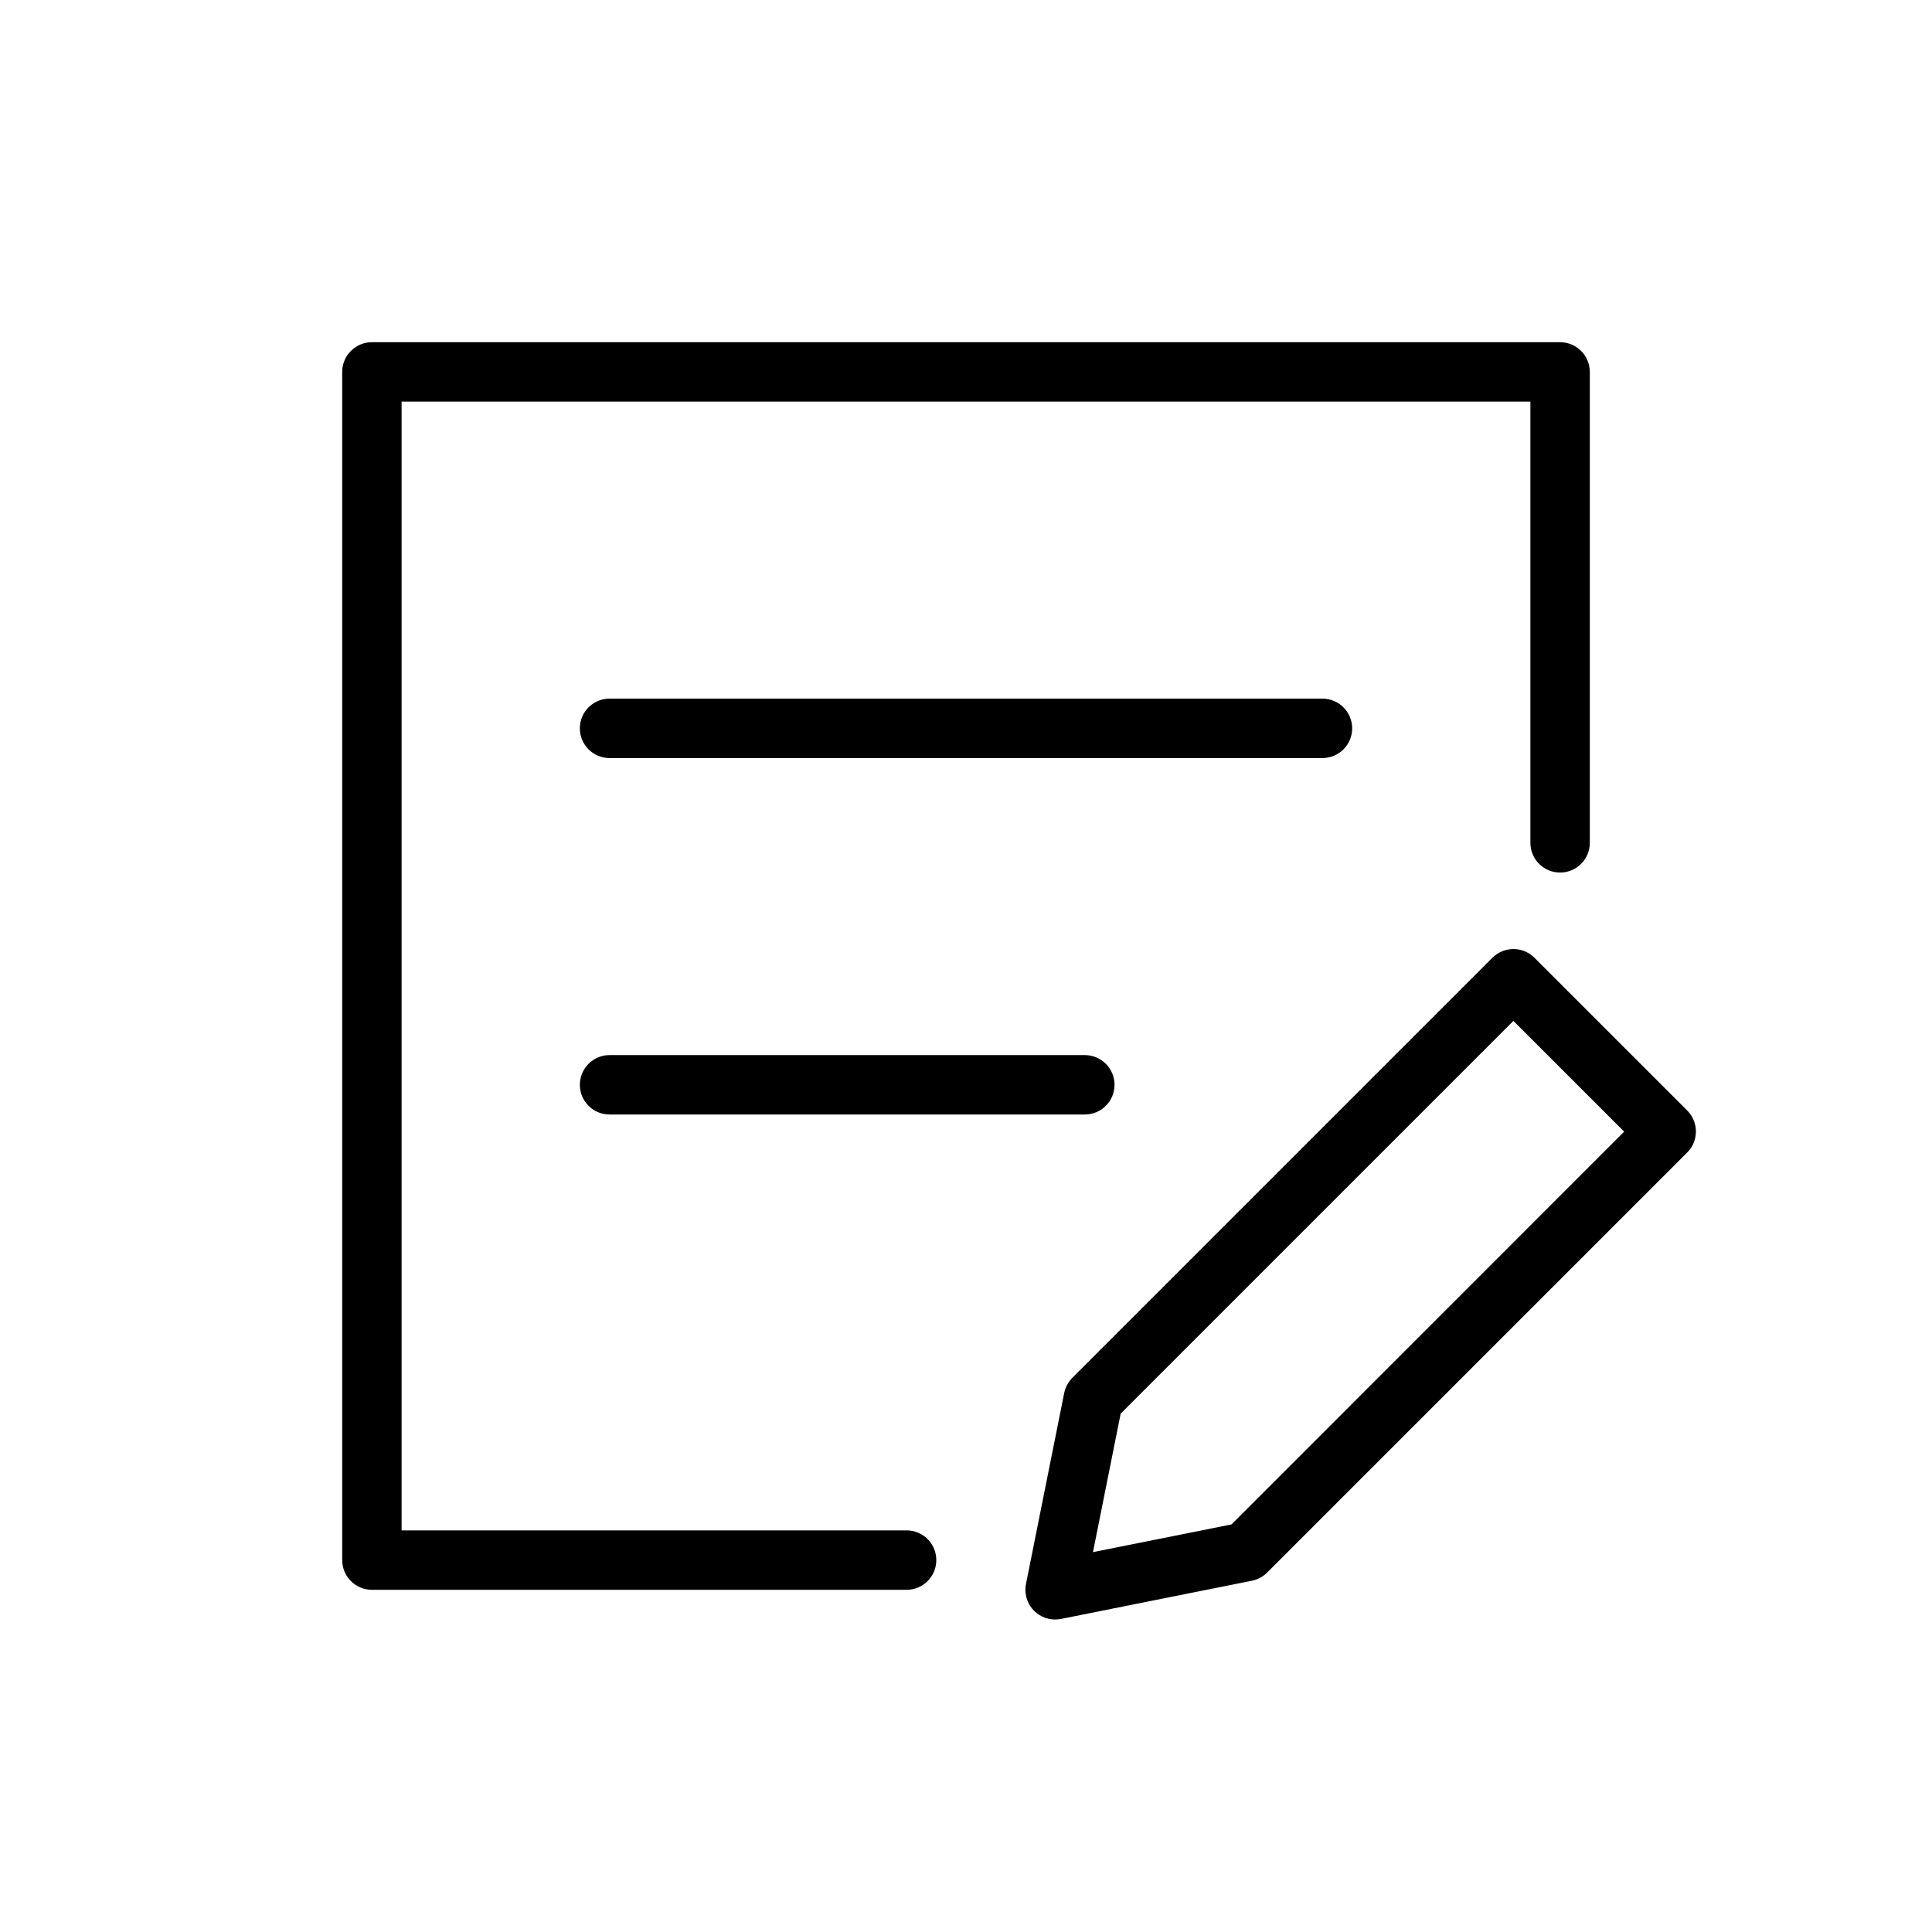
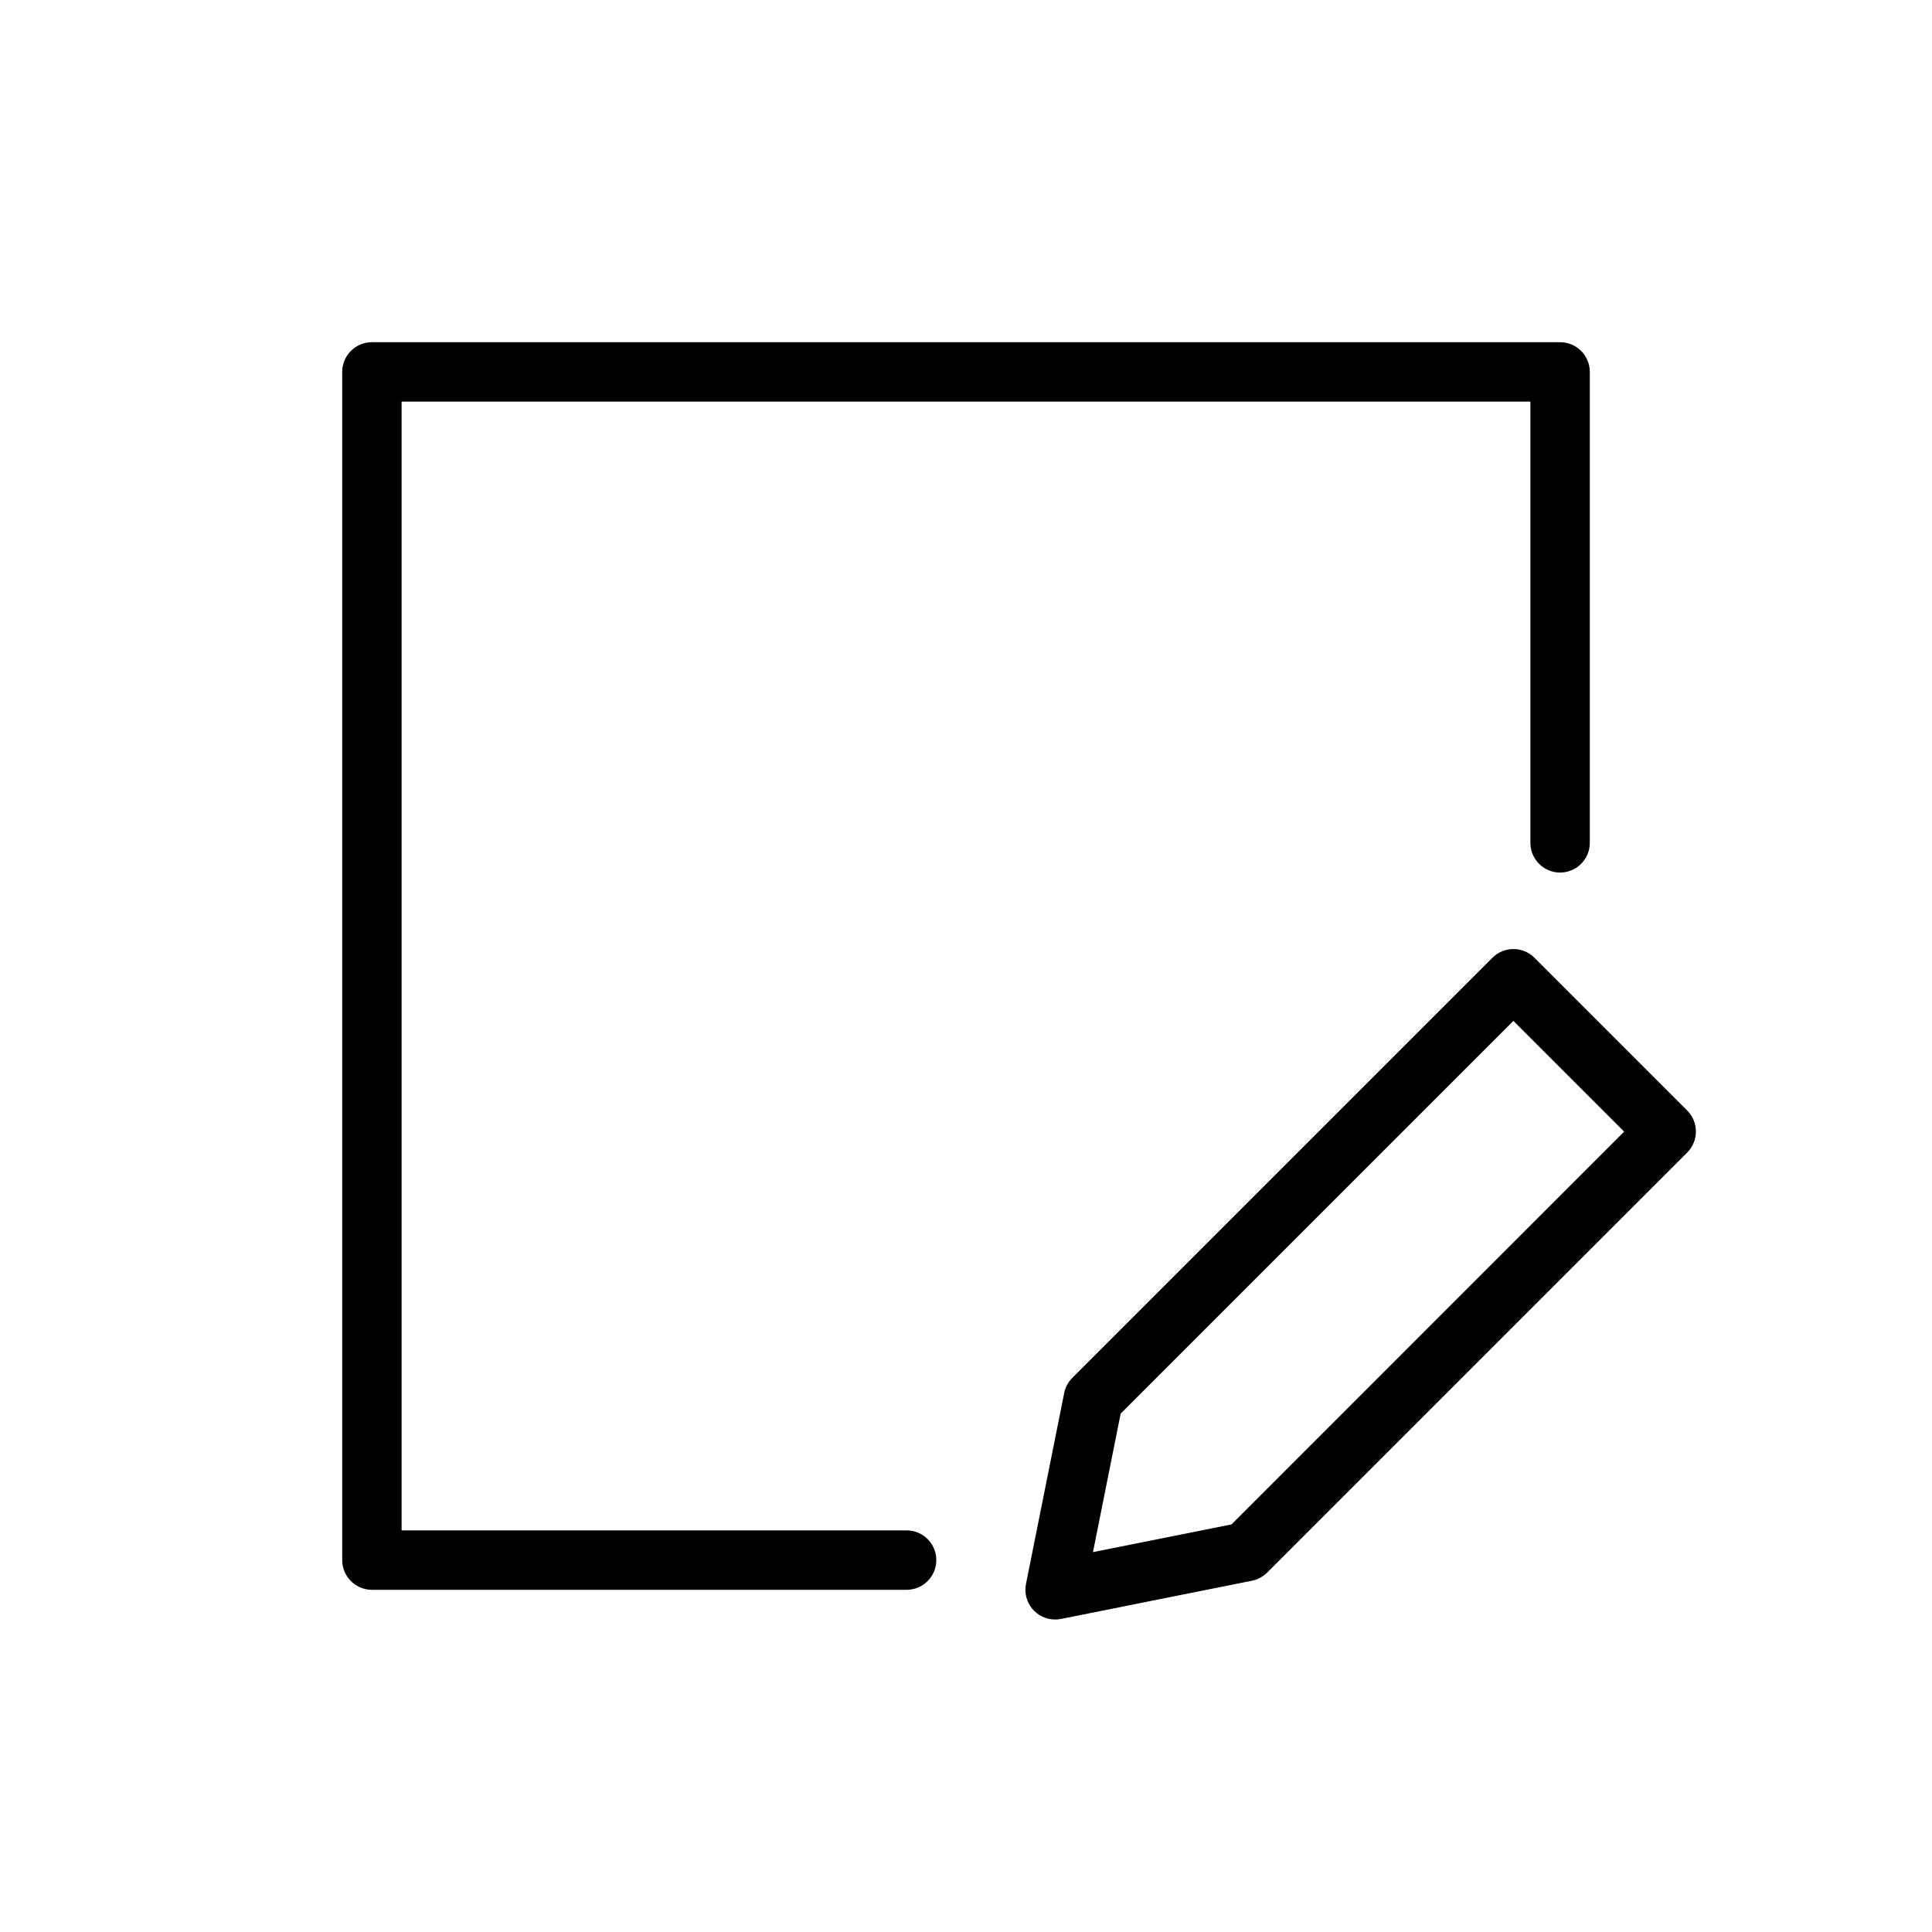
<svg xmlns="http://www.w3.org/2000/svg" fill="#000000" width="800px" height="800px" version="1.1" viewBox="144 144 512 512">
  <g>
    <path d="m384.25 549.57h-133.82v-299.14h299.14v116.93c0 4.348 3.523 7.875 7.871 7.875s7.875-3.527 7.875-7.875v-124.8c0-2.09-0.832-4.09-2.309-5.566-1.477-1.477-3.477-2.305-5.566-2.305h-314.88c-4.348 0-7.871 3.523-7.871 7.871v314.88c0 2.09 0.828 4.09 2.305 5.566 1.477 1.477 3.477 2.309 5.566 2.309h141.7c4.348 0 7.871-3.527 7.871-7.875s-3.523-7.871-7.871-7.871z" />
    <path d="m591.12 438.29-40.48-40.48c-3.074-3.07-8.055-3.07-11.129 0l-111.33 111.33c-1.098 1.098-1.848 2.492-2.156 4.016l-10.125 50.586c-0.473 2.316 0.121 4.723 1.617 6.551 1.496 1.832 3.734 2.894 6.098 2.894 0.531 0 1.059-0.055 1.574-0.156l50.602-10.125c1.523-0.309 2.918-1.059 4.016-2.156l111.33-111.33c3.066-3.078 3.059-8.059-0.016-11.129zm-120.77 109.7-36.699 7.336 7.336-36.699 104.08-104.08 29.348 29.348z" />
-     <path d="m502.34 337.02c0-2.09-0.832-4.09-2.309-5.566-1.473-1.477-3.477-2.309-5.566-2.309h-188.93c-4.348 0-7.871 3.527-7.871 7.875 0 4.348 3.523 7.871 7.871 7.871h188.93c2.09 0 4.094-0.828 5.566-2.305 1.477-1.477 2.309-3.481 2.309-5.566z" />
-     <path d="m305.54 423.61c-4.348 0-7.871 3.527-7.871 7.875 0 4.348 3.523 7.871 7.871 7.871h125.95c4.348 0 7.871-3.523 7.871-7.871 0-4.348-3.523-7.875-7.871-7.875z" />
  </g>
</svg>